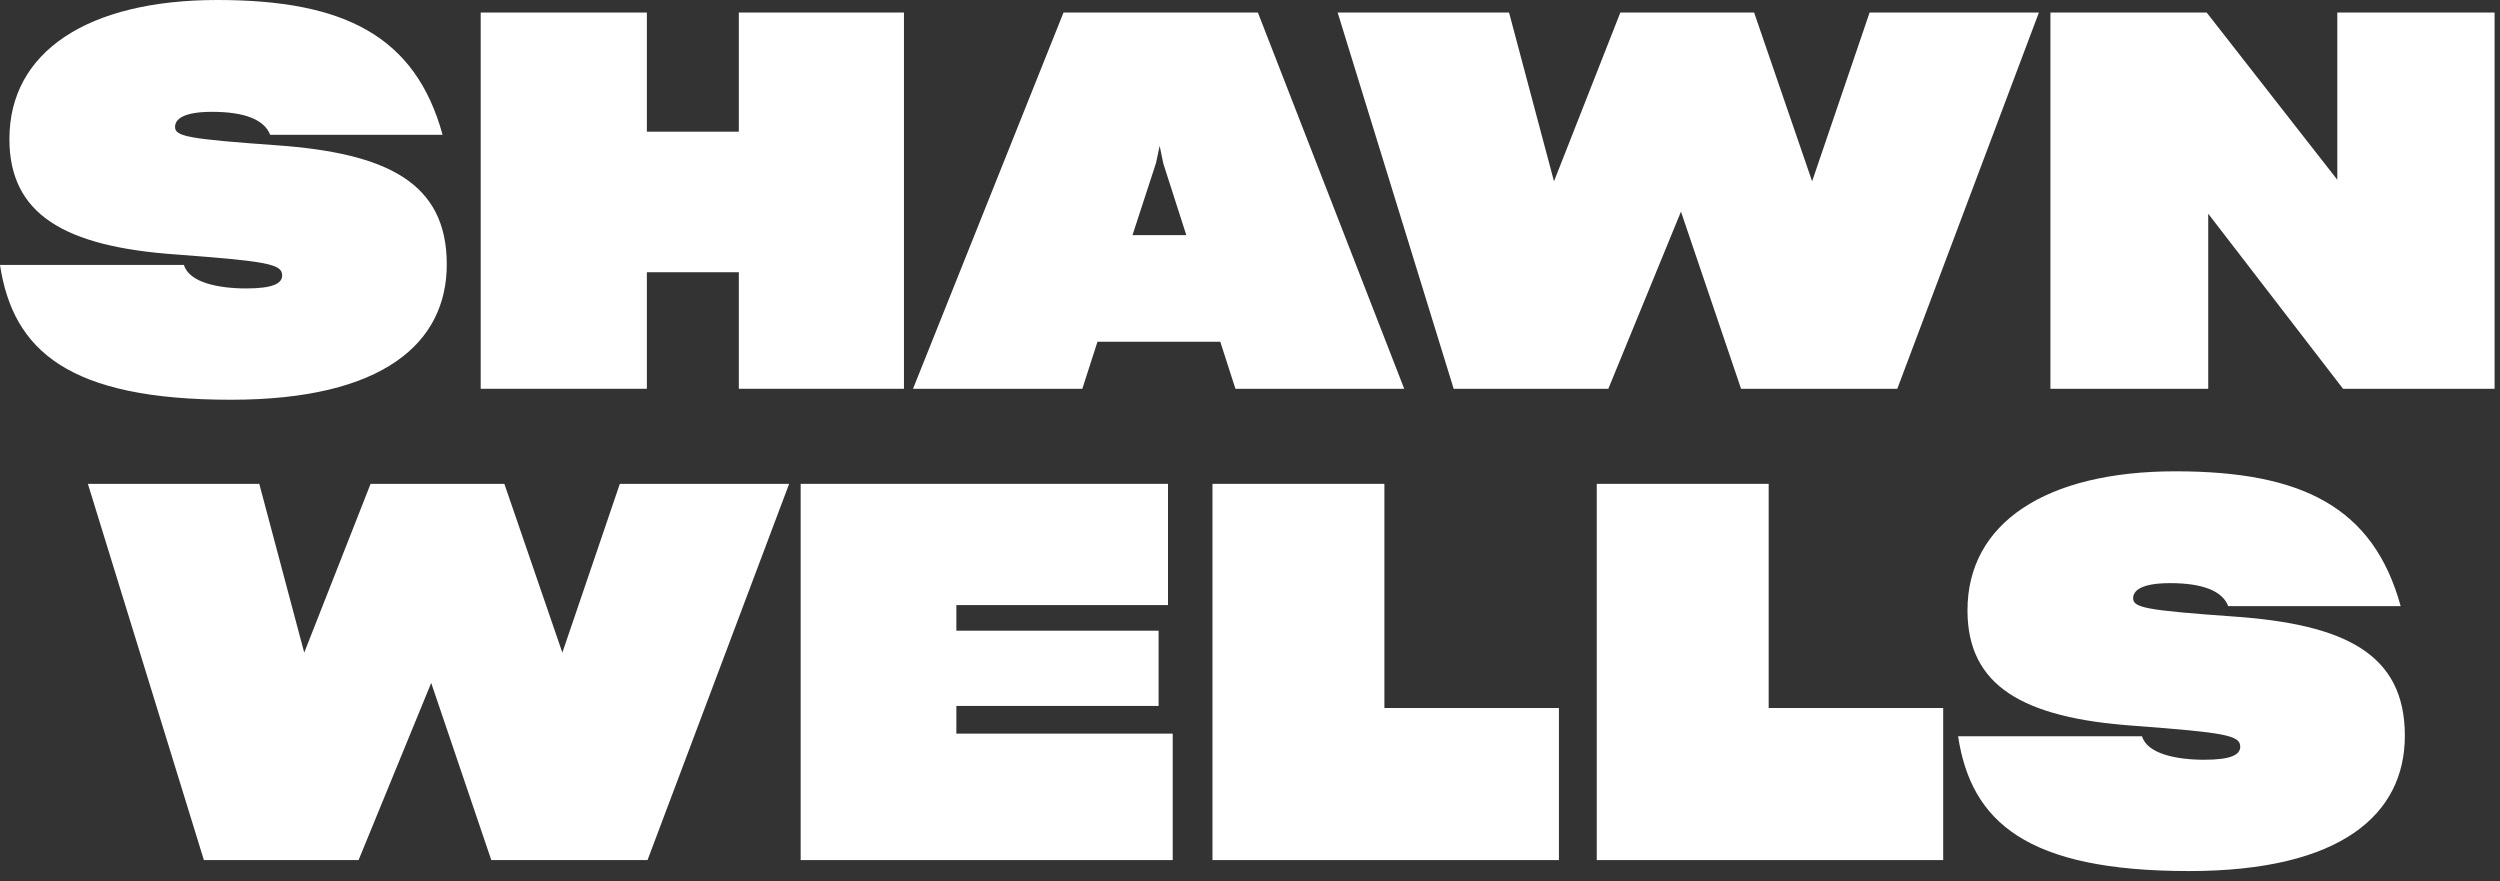
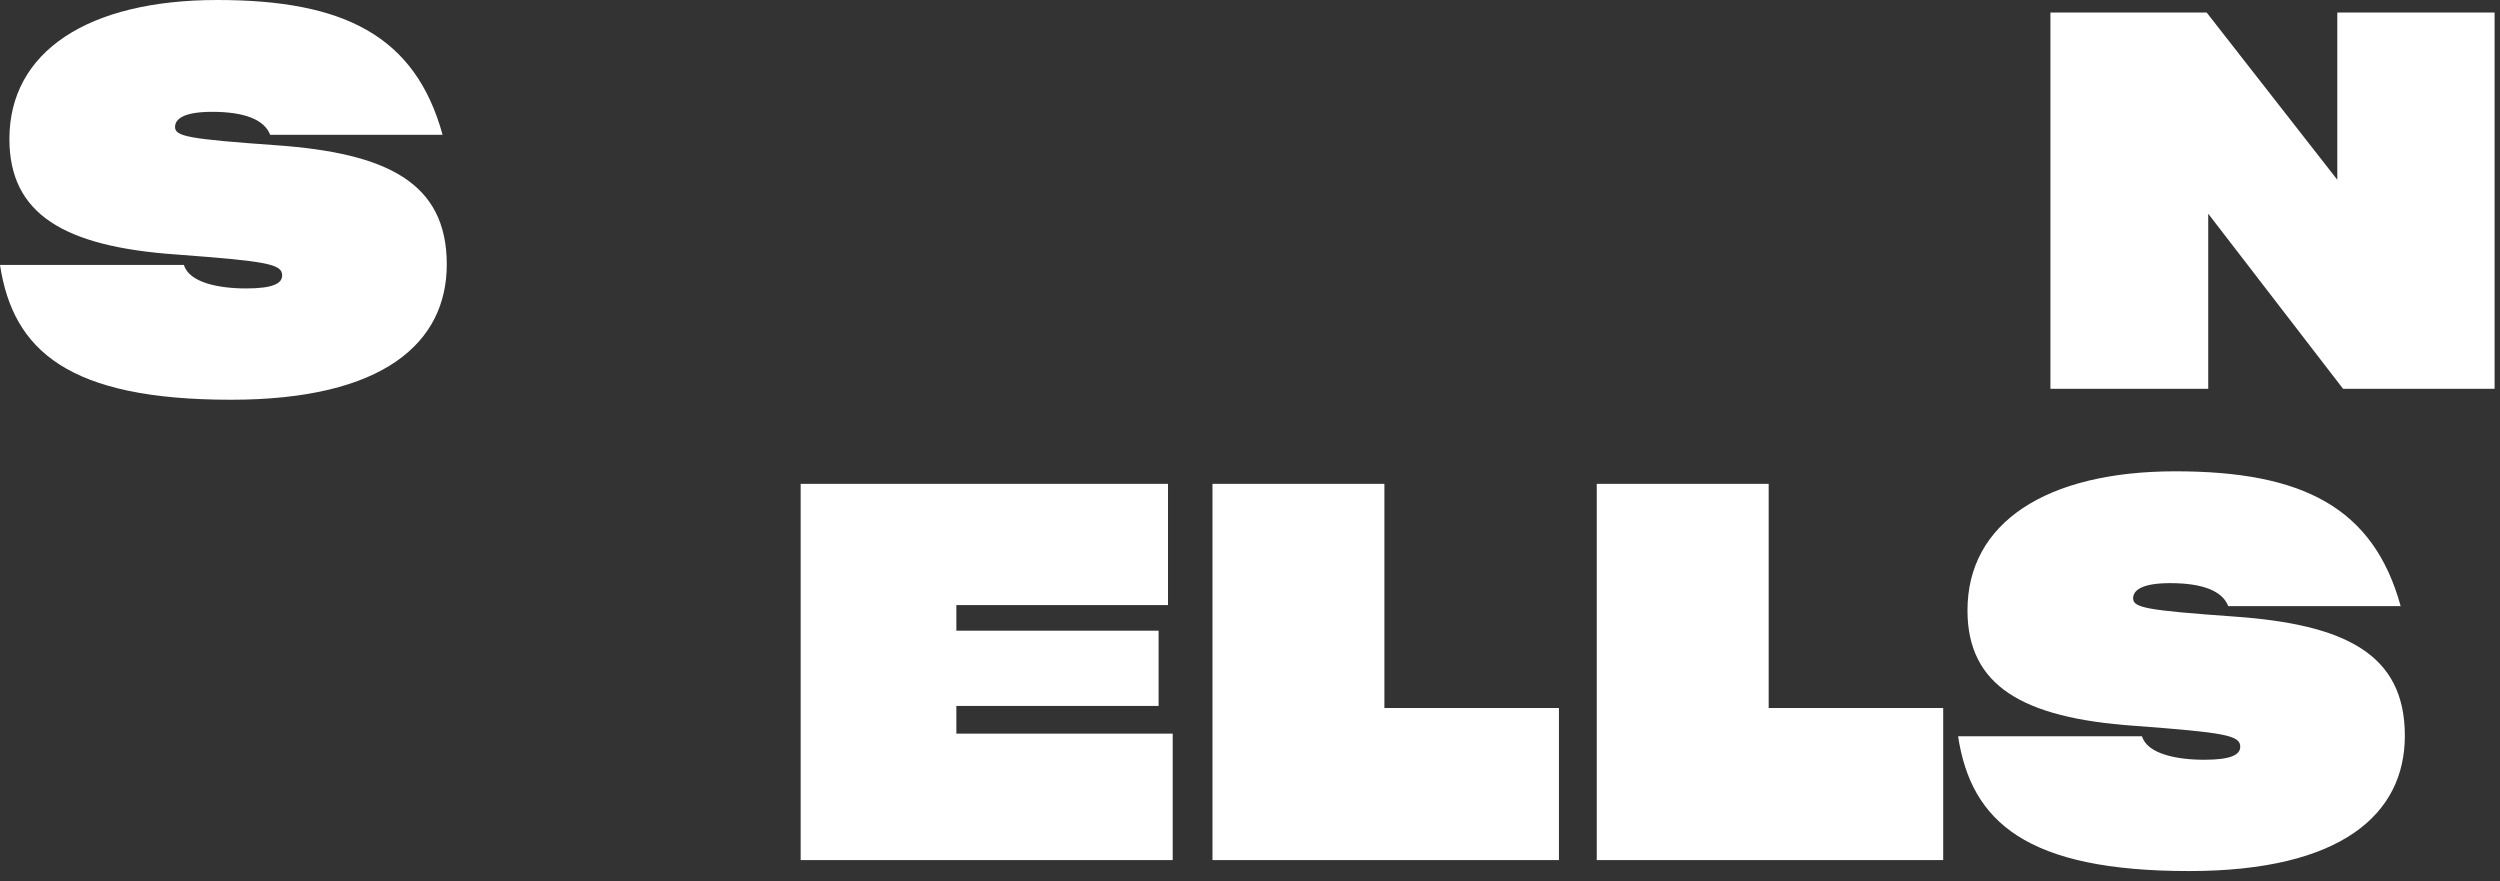
<svg xmlns="http://www.w3.org/2000/svg" width="244" height="86" viewBox="0 0 244 86" fill="none">
  <rect x="0" y="0" width="244" height="86" fill="#333333" stroke="none" />
  <path d="M213.65 85.015C197.789 85.015 192.383 80.221 191.108 71.857H209.06C209.57 73.591 212.477 74.152 215.129 74.152C217.679 74.152 218.648 73.693 218.648 72.877C218.648 71.755 217.118 71.5 208.295 70.837C197.381 70.072 192.026 66.91 192.026 59.566C192.026 51.049 199.676 46 212.324 46C224.717 46 231.653 49.519 234.305 59.158H217.475C216.914 57.679 214.976 56.914 211.814 56.914C209.009 56.914 208.193 57.628 208.193 58.393C208.193 59.311 209.468 59.566 218.087 60.178C228.848 60.943 234.713 63.799 234.713 71.806C234.713 79.456 228.542 85.015 213.65 85.015Z" fill="white" />
  <path d="M155.843 47.224H172.622V69.103H189.656V83.944H155.843V47.224Z" fill="white" />
  <path d="M118.338 47.224H135.117V69.103H152.151V83.944H118.338V47.224Z" fill="white" />
  <path d="M78.144 83.944V47.224H113.997V59.056H93.341V61.555H113.079V68.899H93.341V71.602H114.456V83.944H78.144Z" fill="white" />
-   <path d="M19.9 83.944L8.578 47.224H25.306L29.692 63.697L36.169 47.224H49.225L54.886 63.697L60.496 47.224H77.02L63.199 83.944H47.95L42.085 66.655L34.996 83.944H19.9Z" fill="white" />
  <path d="M200.121 37.944V1.224H215.37L228.12 17.544V1.224H243.471V37.944H228.681L215.523 20.859V37.944H200.121Z" fill="white" />
-   <path d="M141.878 37.944L130.555 1.224H147.283L151.669 17.697L158.146 1.224H171.202L176.863 17.697L182.473 1.224H198.997L185.176 37.944H169.927L164.062 20.655L156.973 37.944H141.878Z" fill="white" />
-   <path d="M89.111 37.944L103.799 1.224H122.771L137.051 37.944H120.578L119.099 33.354H107.114L105.635 37.944H89.111ZM112.826 15.912L110.531 22.95H115.784L113.54 15.963L113.183 14.229L112.826 15.912Z" fill="white" />
-   <path d="M46.916 1.224H63.134V12.852H72.11V1.224H88.226V37.944H72.11V26.571H63.134V37.944H46.916V1.224Z" fill="white" />
  <path d="M22.542 39.015C6.681 39.015 1.275 34.221 0 25.857H17.952C18.462 27.591 21.369 28.152 24.021 28.152C26.571 28.152 27.54 27.693 27.54 26.877C27.54 25.755 26.01 25.5 17.187 24.837C6.273 24.072 0.918 20.91 0.918 13.566C0.918 5.049 8.568 0 21.216 0C33.609 0 40.545 3.519 43.197 13.158H26.367C25.806 11.679 23.868 10.914 20.706 10.914C17.901 10.914 17.085 11.628 17.085 12.393C17.085 13.311 18.36 13.566 26.979 14.178C37.74 14.943 43.605 17.799 43.605 25.806C43.605 33.456 37.434 39.015 22.542 39.015Z" fill="white" />
</svg>